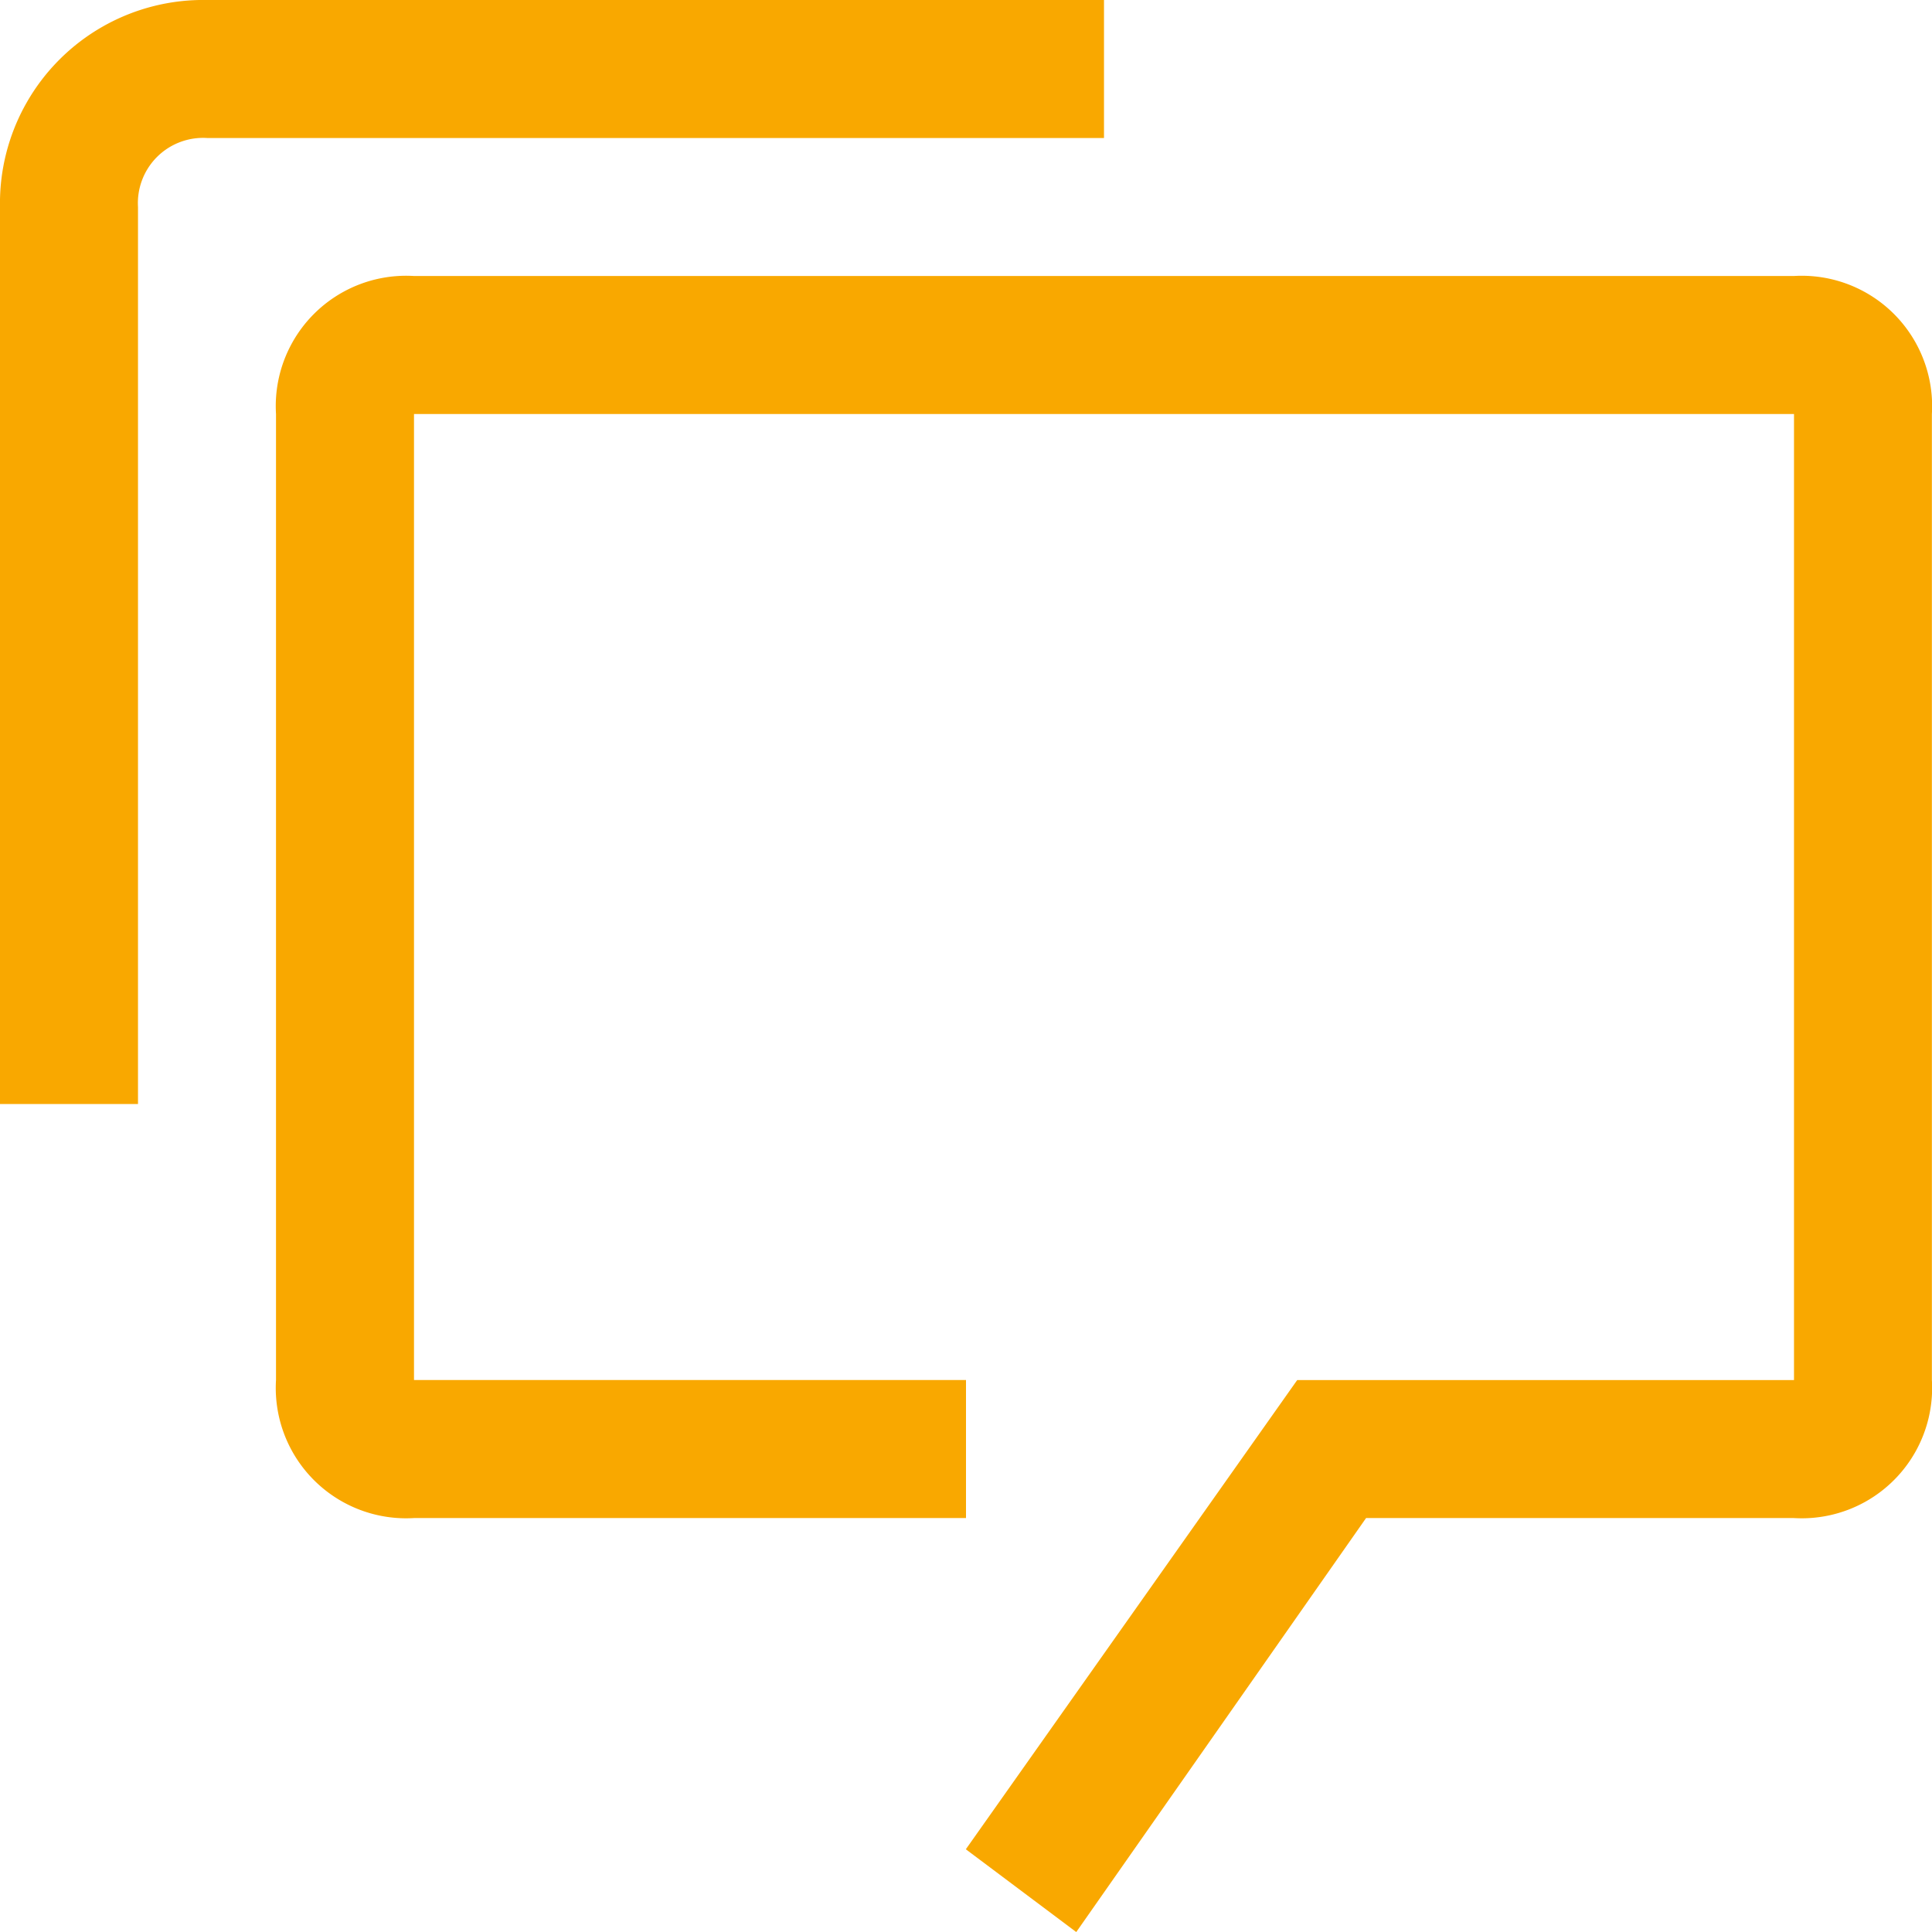
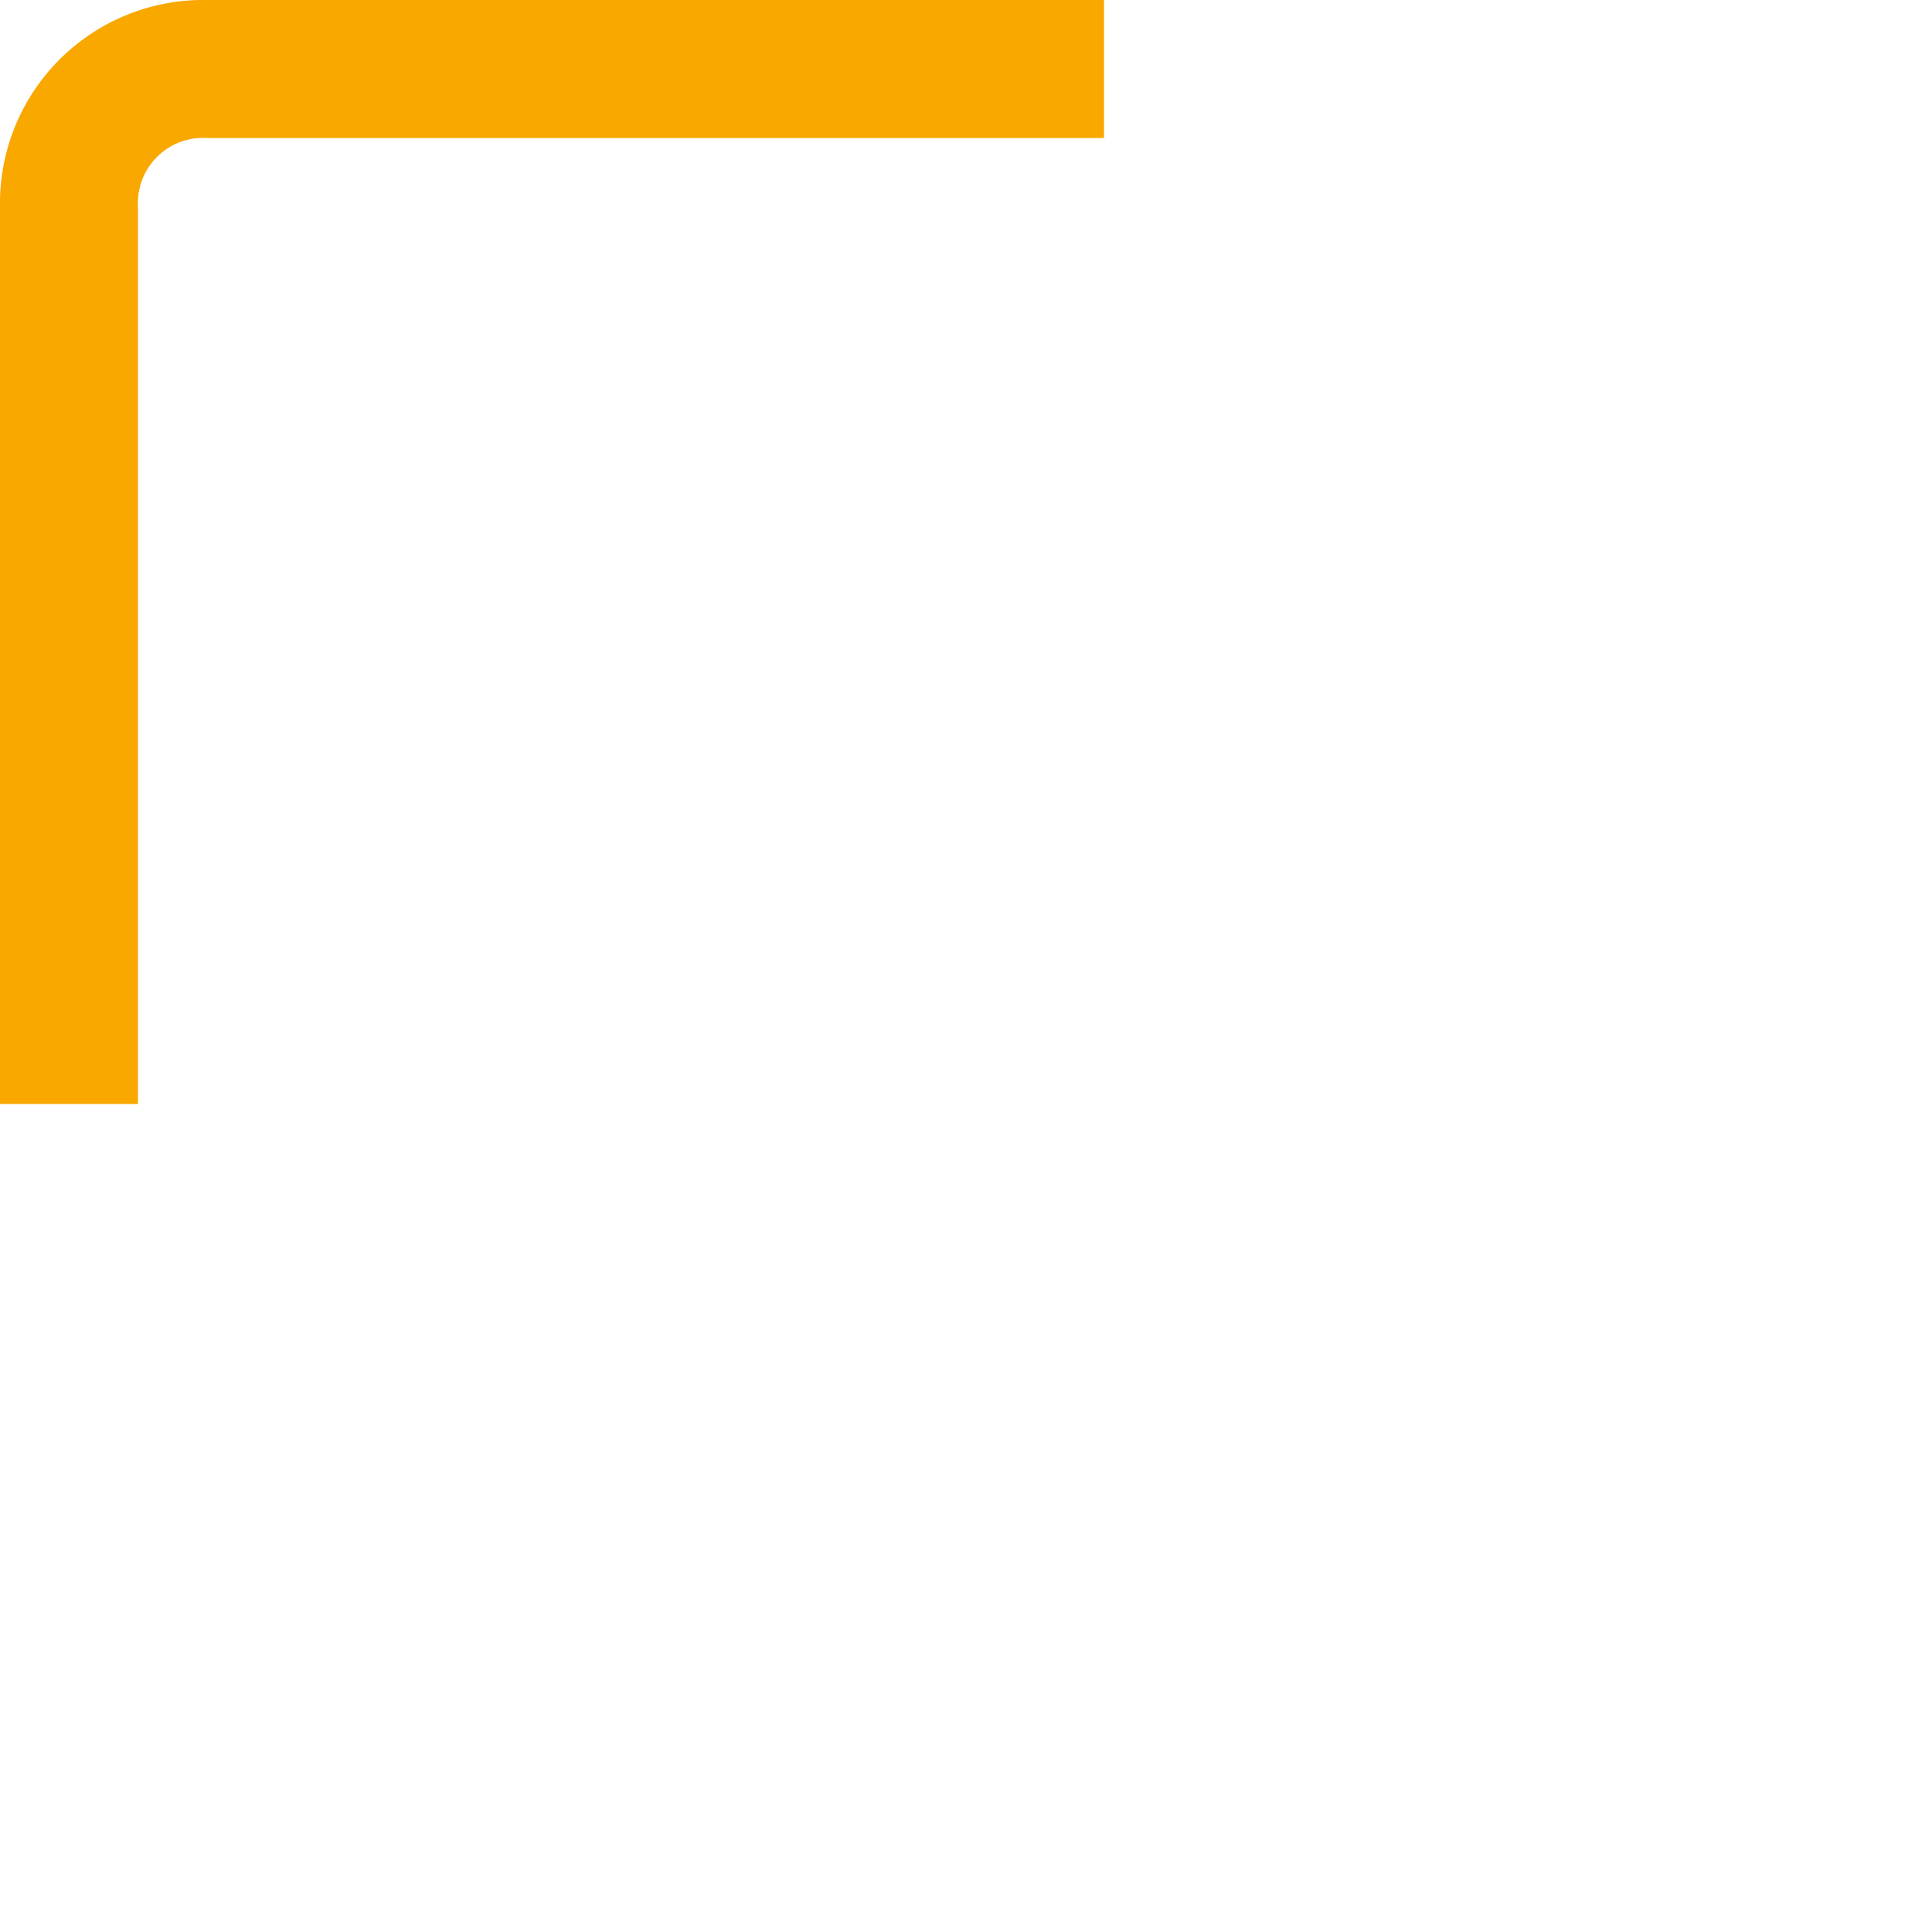
<svg xmlns="http://www.w3.org/2000/svg" width="34.398" height="34.398" viewBox="0 0 34.398 34.398">
  <g id="icon-dialogue" transform="translate(-2 -2)">
-     <path id="Tracé_9761" data-name="Tracé 9761" d="M33.027,6H8.457A2.321,2.321,0,0,0,6,8.457v17.2a2.321,2.321,0,0,0,2.457,2.457h9.828V25.656H8.457V8.457h24.57v17.2H24.182l-5.9,8.354,1.966,1.474,5.16-7.371h7.617a2.321,2.321,0,0,0,2.457-2.457V8.457A2.321,2.321,0,0,0,33.027,6Z" transform="translate(0.914 0.914)" fill="#f9a800" />
    <path id="Tracé_9762" data-name="Tracé 9762" d="M4.457,21.656H2V5.686A3.62,3.62,0,0,1,5.686,2H21.656V4.457H5.686A1.161,1.161,0,0,0,4.457,5.686Z" fill="#f9a800" />
  </g>
</svg>